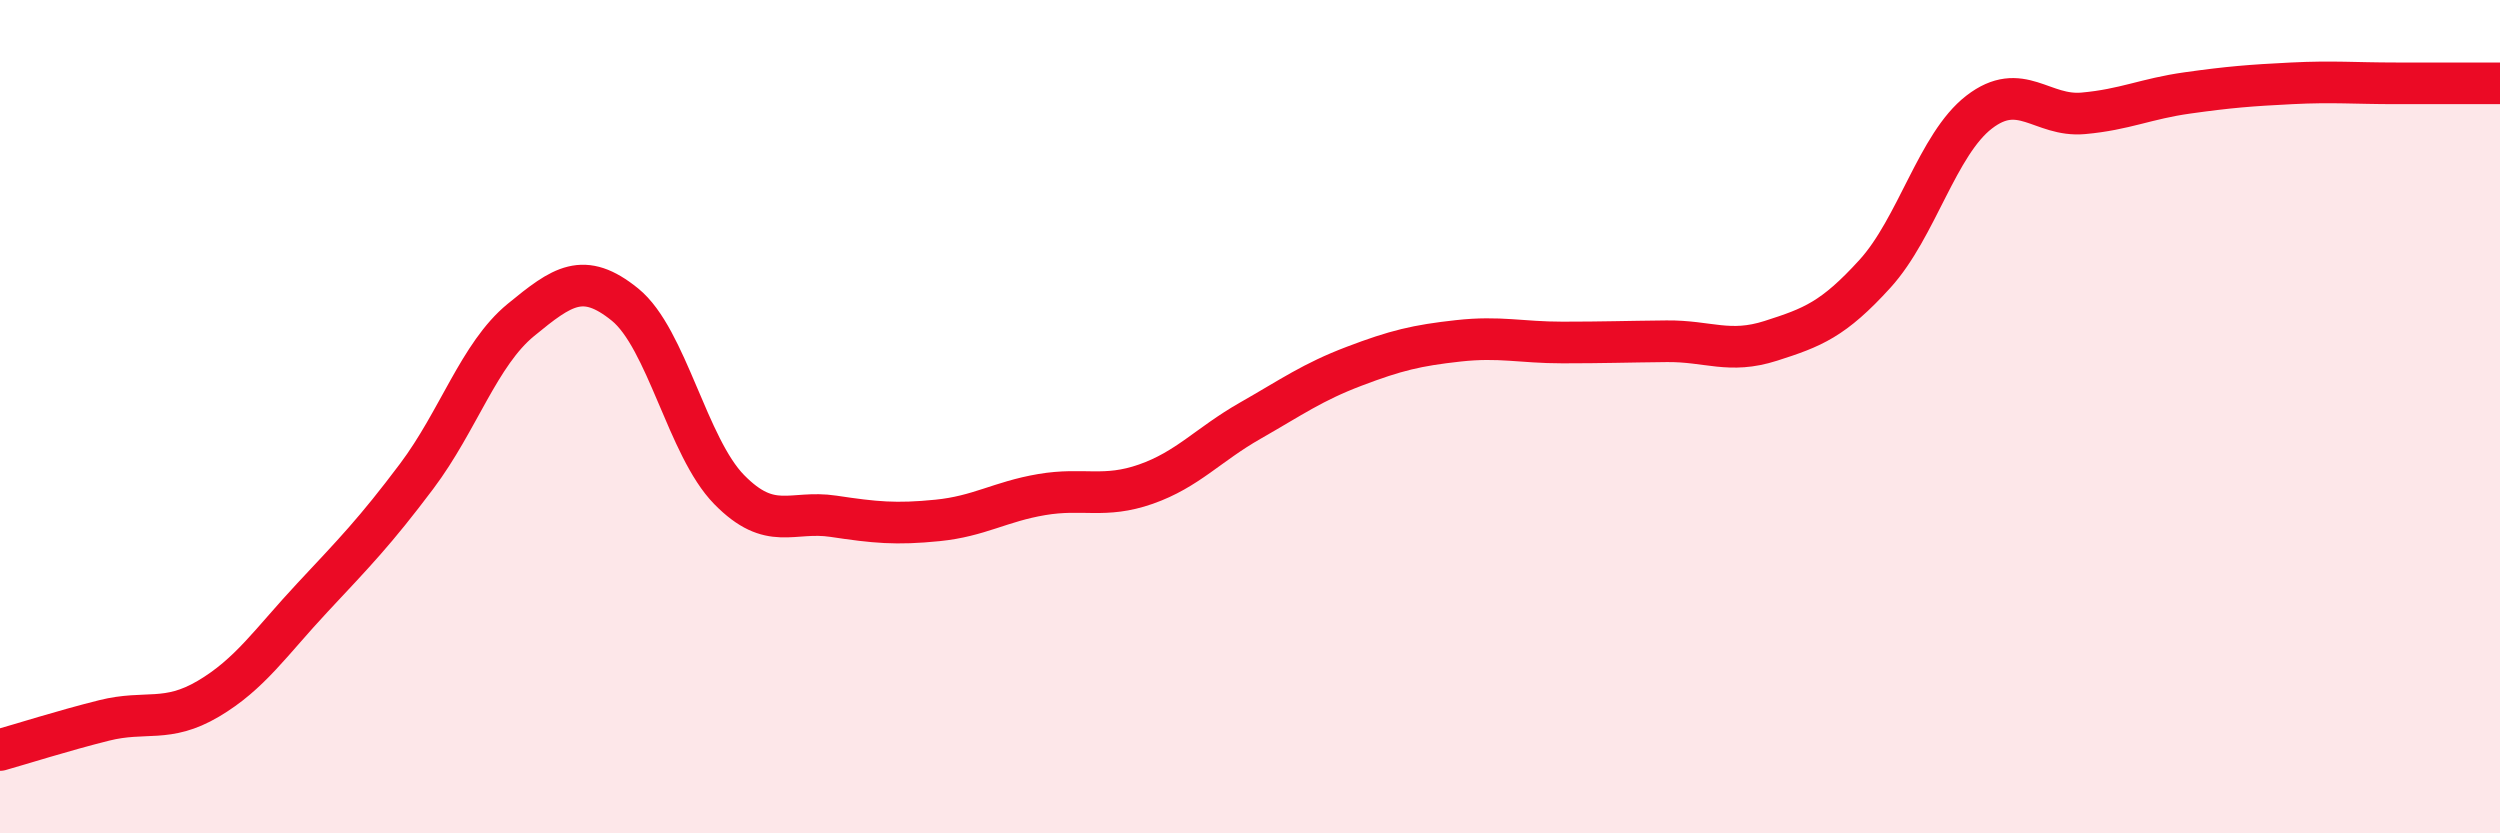
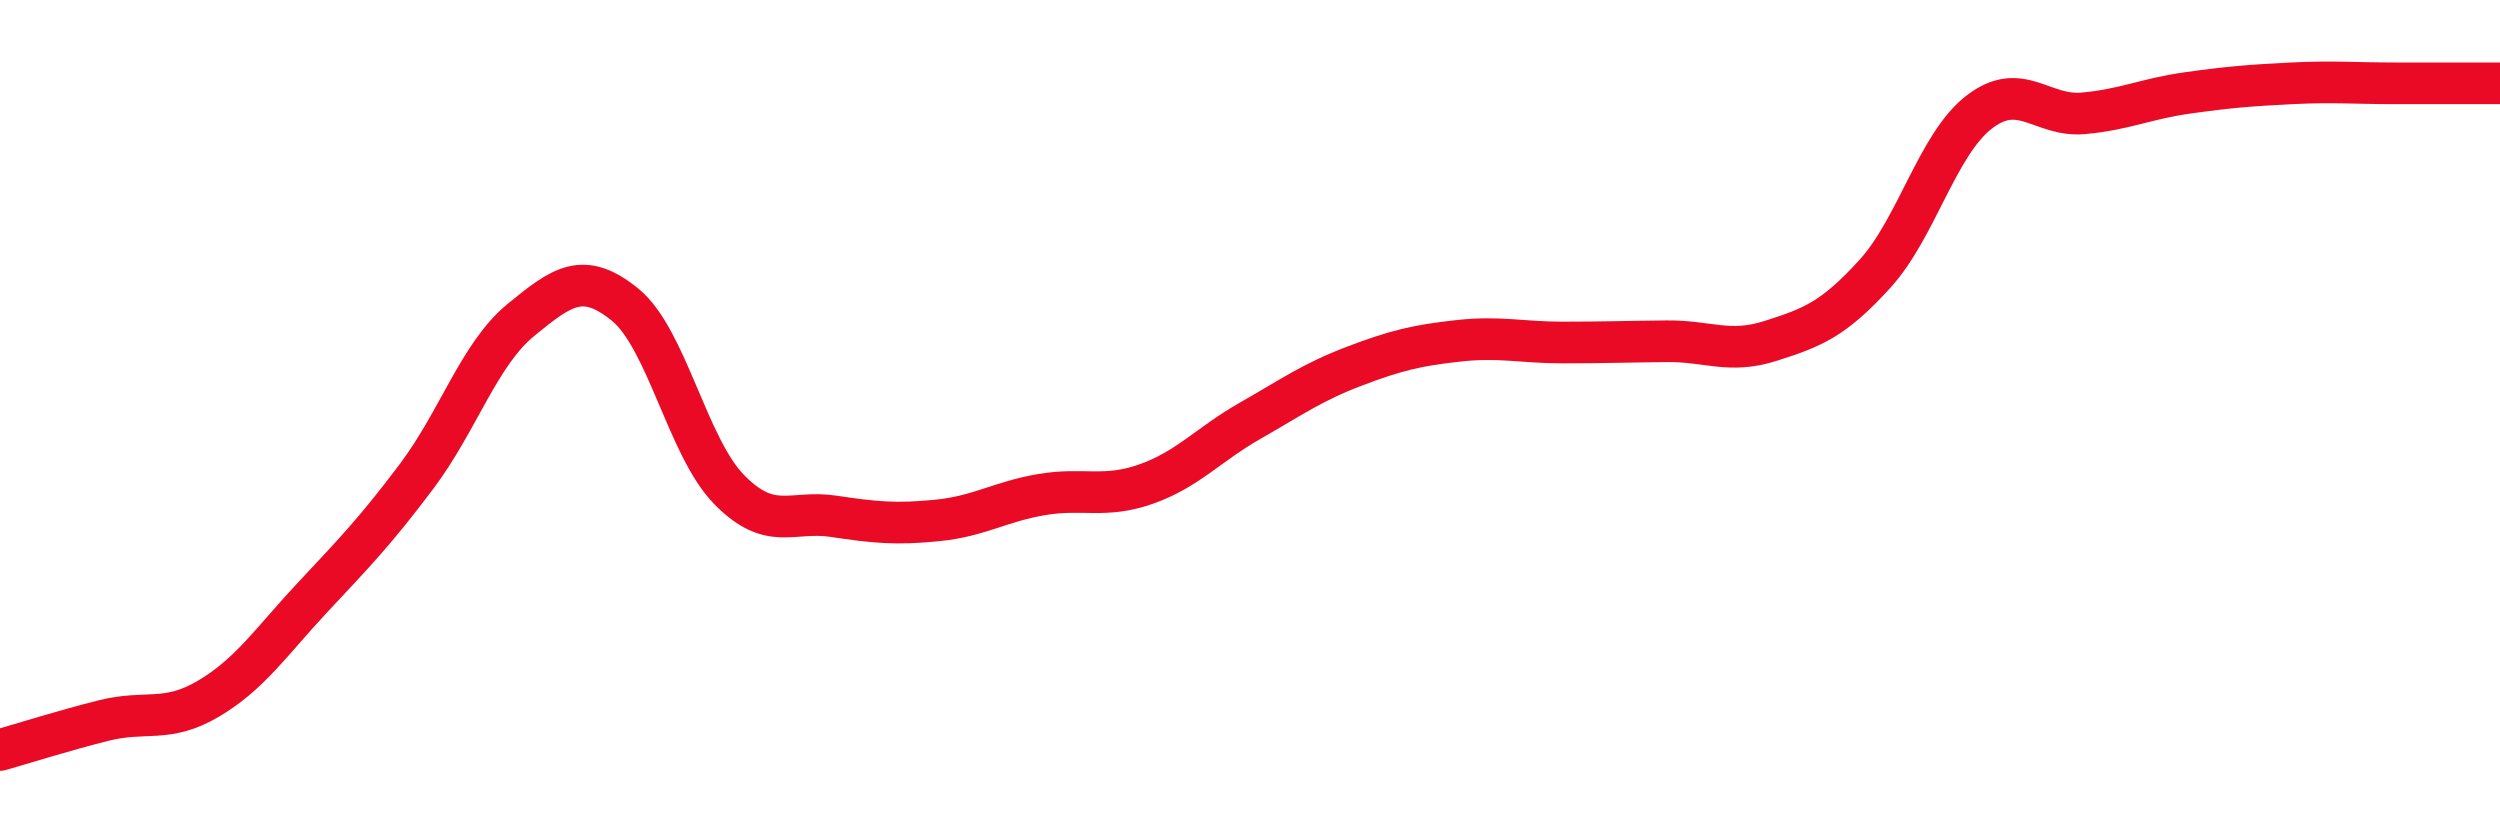
<svg xmlns="http://www.w3.org/2000/svg" width="60" height="20" viewBox="0 0 60 20">
-   <path d="M 0,18 C 0.5,17.86 1.5,17.54 2.5,17.29 C 3.5,17.04 4,17.36 5,16.77 C 6,16.18 6.5,15.41 7.5,14.34 C 8.5,13.27 9,12.76 10,11.43 C 11,10.1 11.5,8.5 12.5,7.68 C 13.5,6.86 14,6.5 15,7.31 C 16,8.12 16.5,10.73 17.5,11.75 C 18.5,12.77 19,12.24 20,12.39 C 21,12.54 21.5,12.59 22.5,12.49 C 23.5,12.39 24,12.04 25,11.87 C 26,11.7 26.5,11.97 27.5,11.62 C 28.5,11.27 29,10.67 30,10.1 C 31,9.53 31.5,9.17 32.5,8.79 C 33.5,8.41 34,8.29 35,8.18 C 36,8.07 36.5,8.22 37.5,8.22 C 38.5,8.22 39,8.2 40,8.19 C 41,8.18 41.5,8.5 42.5,8.18 C 43.5,7.86 44,7.67 45,6.57 C 46,5.47 46.5,3.46 47.5,2.69 C 48.5,1.92 49,2.81 50,2.72 C 51,2.63 51.5,2.37 52.5,2.23 C 53.5,2.09 54,2.05 55,2 C 56,1.95 56.5,2 57.5,2 C 58.5,2 59.5,2 60,2L60 20L0 20Z" fill="#EB0A25" opacity="0.1" stroke-linecap="round" stroke-linejoin="round" />
  <path d="M 0,18 C 0.5,17.86 1.5,17.54 2.5,17.29 C 3.5,17.04 4,17.36 5,16.77 C 6,16.18 6.5,15.41 7.5,14.34 C 8.5,13.27 9,12.76 10,11.43 C 11,10.1 11.5,8.5 12.5,7.68 C 13.5,6.86 14,6.5 15,7.31 C 16,8.12 16.5,10.73 17.5,11.75 C 18.5,12.77 19,12.24 20,12.39 C 21,12.54 21.5,12.59 22.5,12.49 C 23.5,12.39 24,12.04 25,11.87 C 26,11.7 26.5,11.97 27.5,11.62 C 28.5,11.27 29,10.67 30,10.1 C 31,9.53 31.5,9.17 32.5,8.79 C 33.5,8.41 34,8.29 35,8.18 C 36,8.07 36.5,8.22 37.5,8.22 C 38.5,8.22 39,8.2 40,8.19 C 41,8.18 41.5,8.5 42.5,8.18 C 43.5,7.86 44,7.67 45,6.57 C 46,5.47 46.5,3.46 47.5,2.69 C 48.5,1.92 49,2.81 50,2.72 C 51,2.63 51.5,2.37 52.5,2.23 C 53.5,2.09 54,2.05 55,2 C 56,1.95 56.5,2 57.5,2 C 58.5,2 59.5,2 60,2" stroke="#EB0A25" stroke-width="1" fill="none" stroke-linecap="round" stroke-linejoin="round" />
</svg>